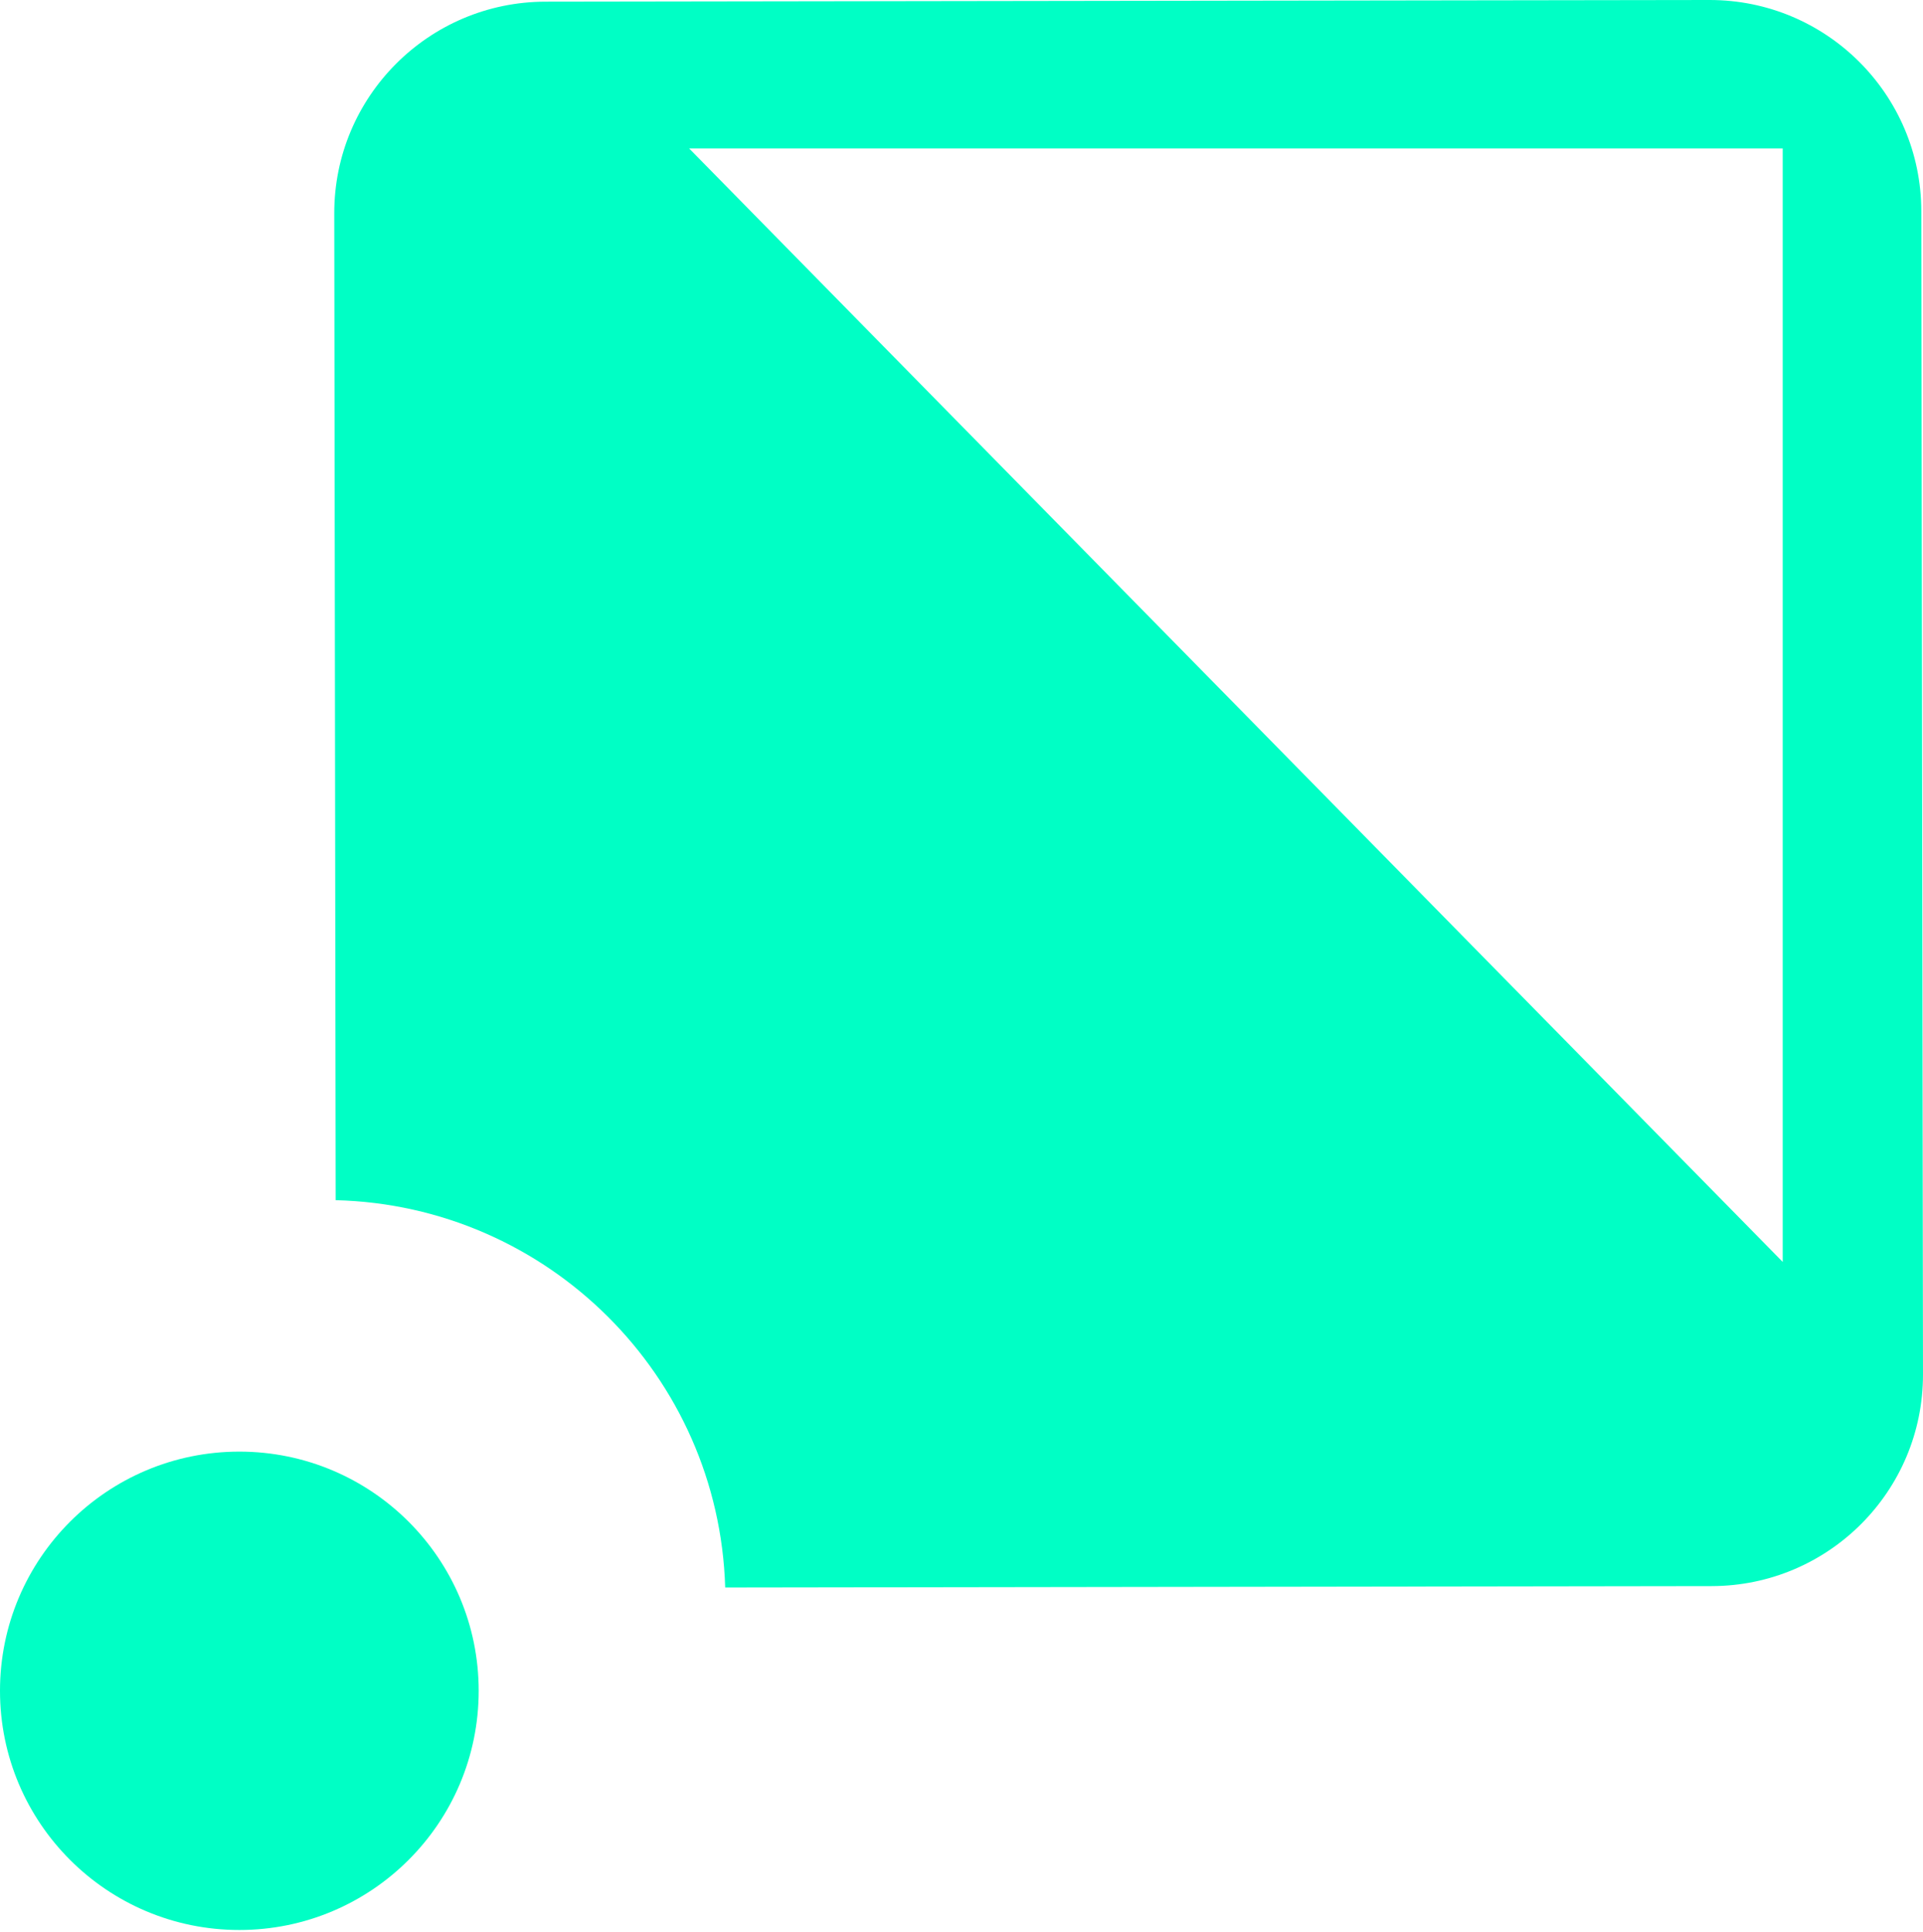
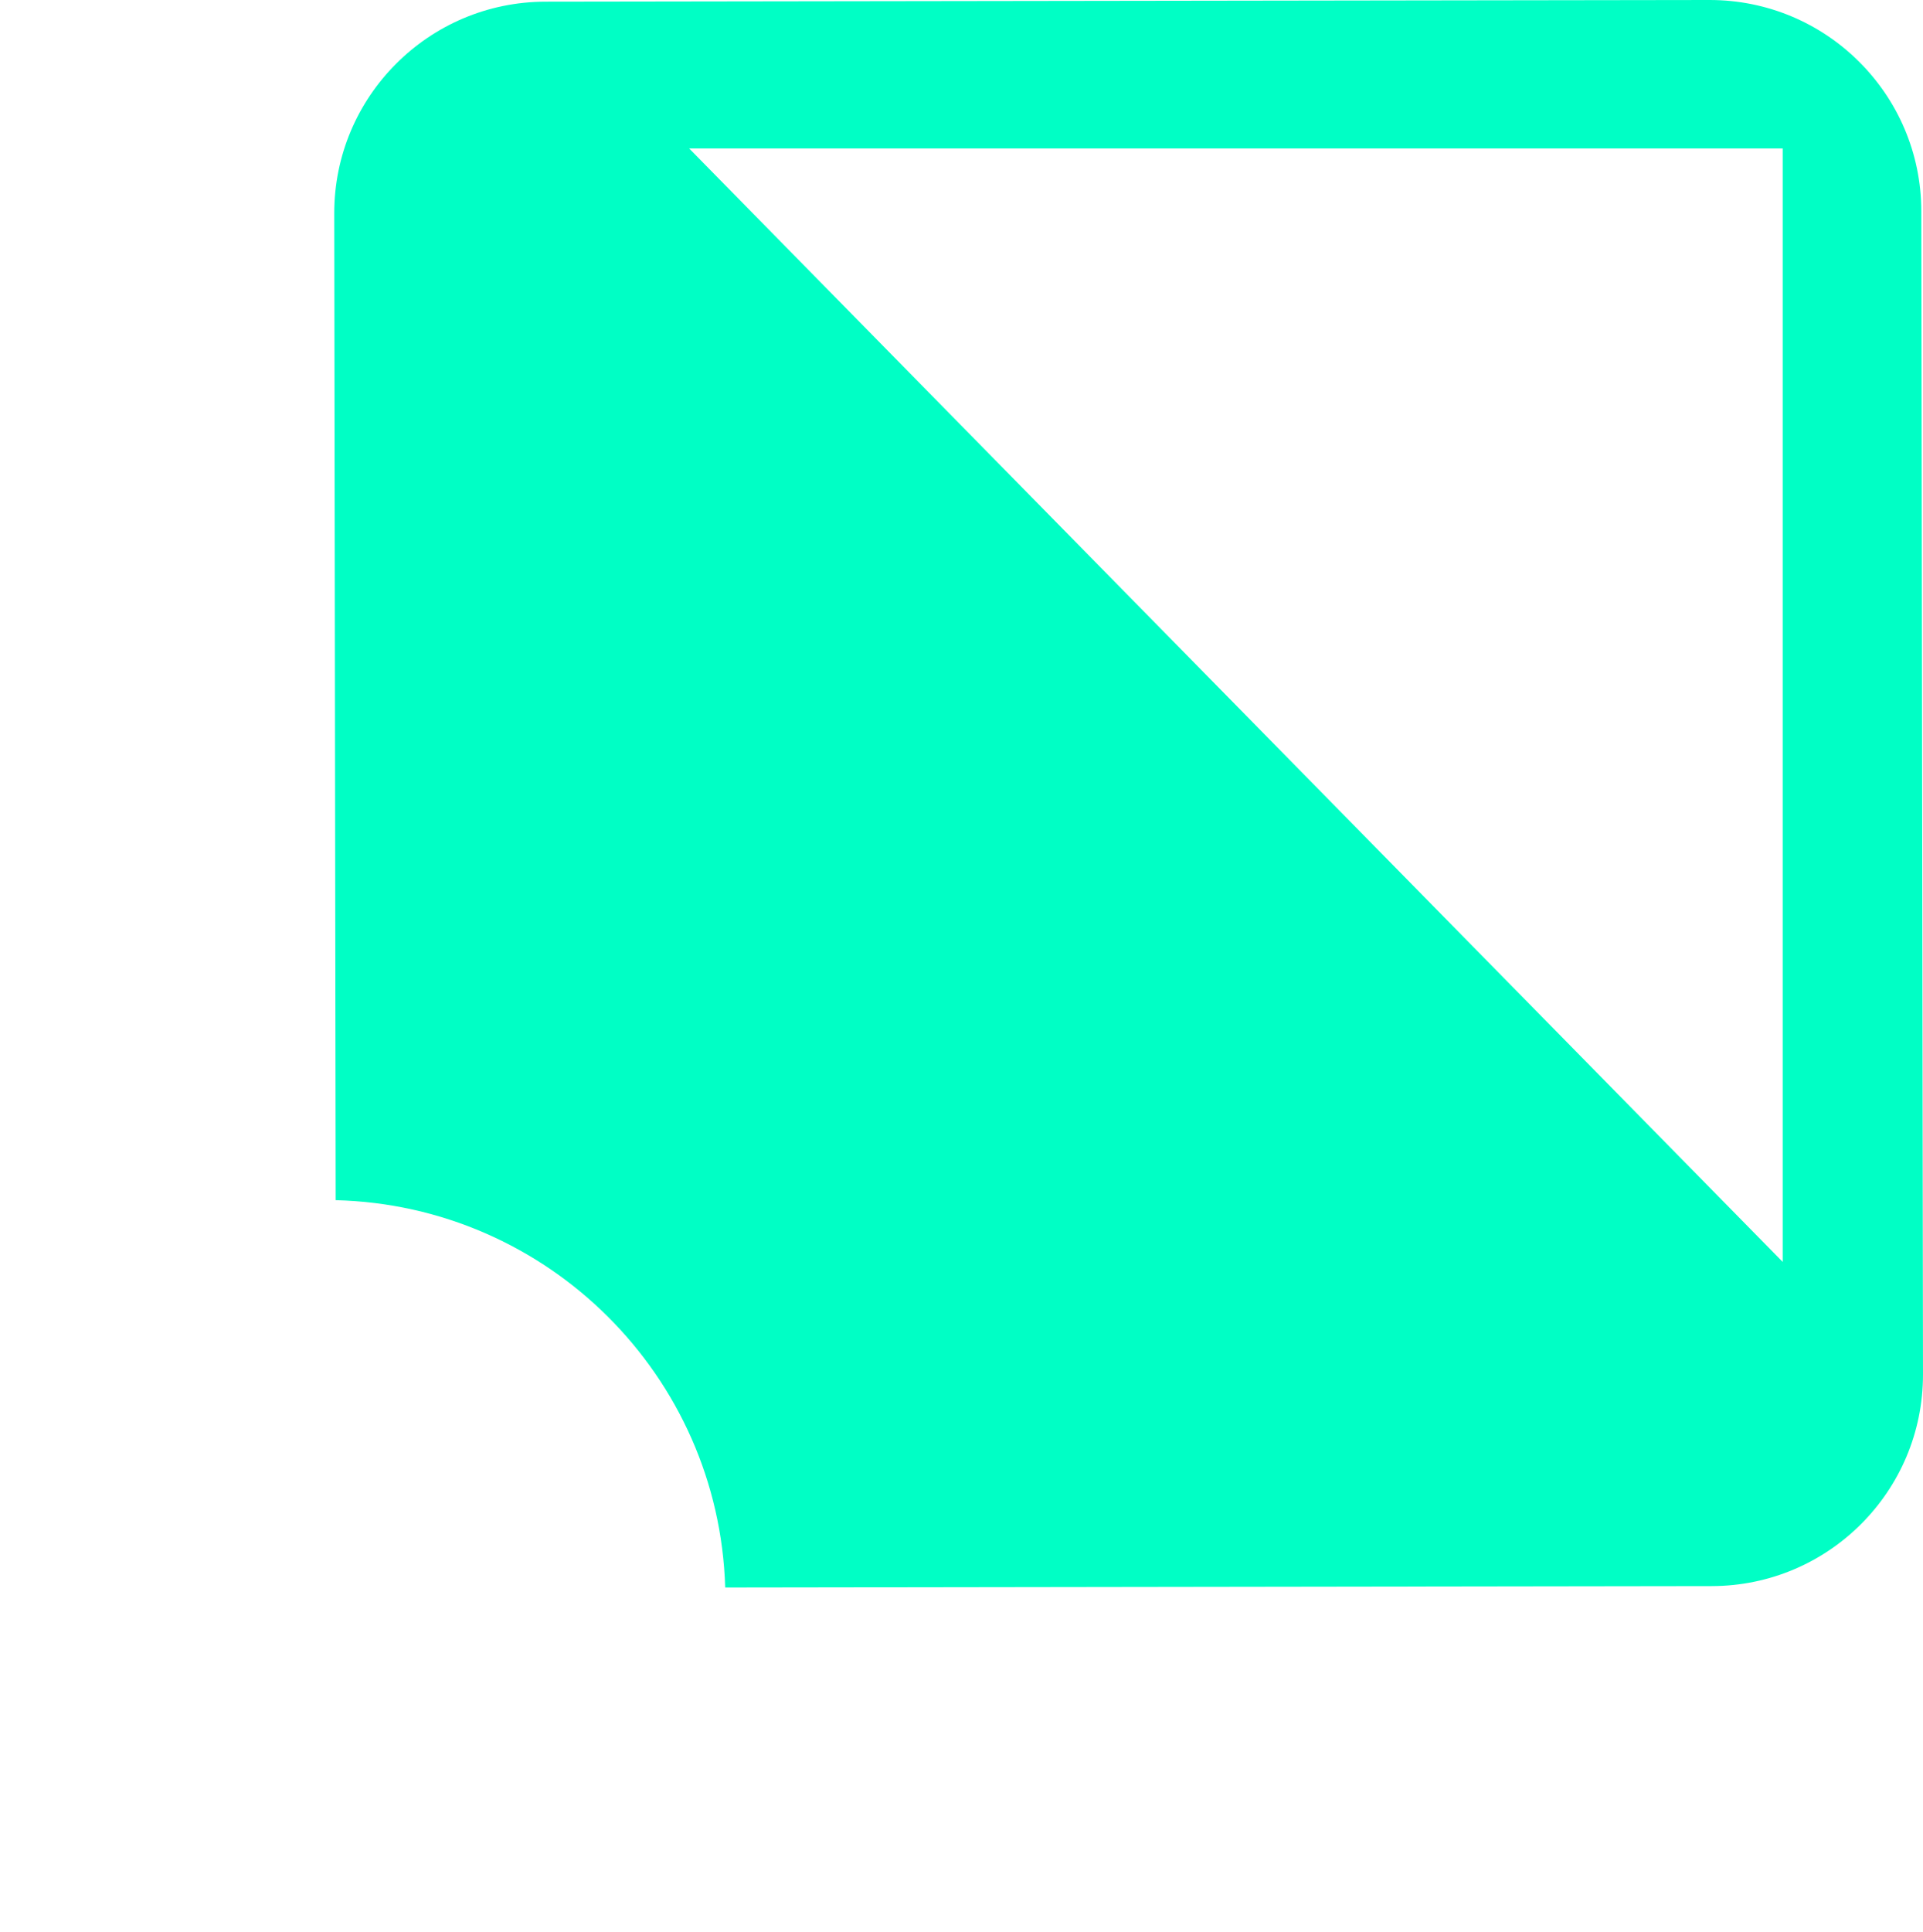
<svg xmlns="http://www.w3.org/2000/svg" width="466" height="468" viewBox="0 0 466 468" fill="none">
-   <path d="M58 467.563C90.032 467.563 116 441.62 116 409.617C116 377.615 90.032 351.671 58 351.671C25.968 351.671 0 377.615 0 409.617C0 441.62 25.968 467.563 58 467.563Z" fill="#00FFC5" />
  <path fill-rule="evenodd" clip-rule="evenodd" d="M175.735 384.594C174.207 333.304 132.744 292.035 81.344 290.759L81 51.712C80.959 23.416 103.885 0.445 132.206 0.405L414.24 5.39355e-05C442.561 -0.041 465.552 22.864 465.593 51.16L465.998 332.944C466.039 361.24 443.113 384.211 414.792 384.251L175.735 384.594ZM432 305.714L167 35.966H432V305.714Z" fill="#00FFC5" />
</svg>